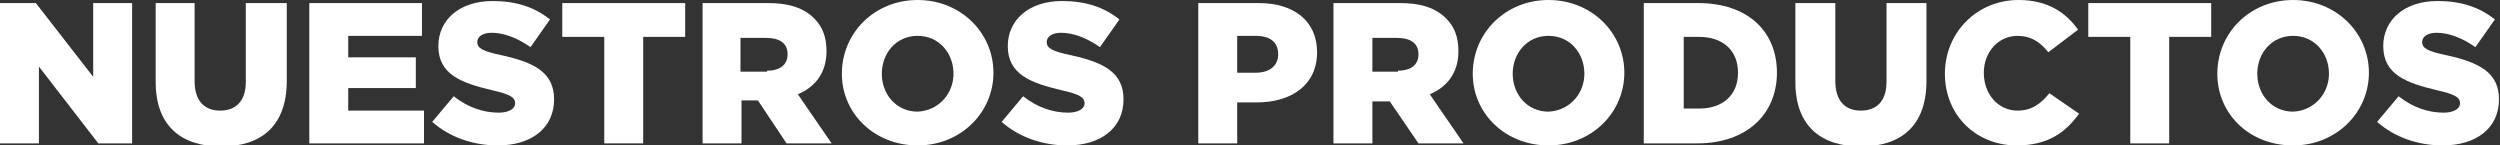
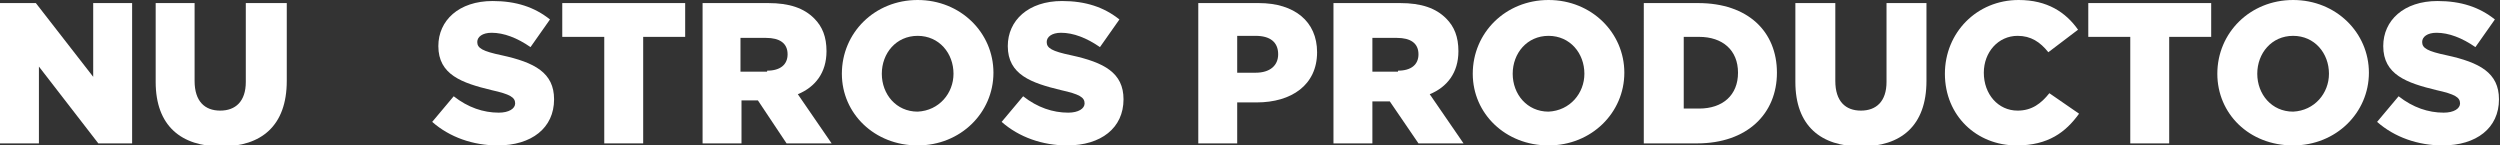
<svg xmlns="http://www.w3.org/2000/svg" version="1.1" x="0px" y="0px" viewBox="0 0 244.1 14.2" style="enable-background:new 0 0 244.1 14.2;" xml:space="preserve">
  <rect x="0" y="0" width="244.1" height="14.2" fill="#333333" stroke="none" />
  <style type="text/css">
	.Sombra_x0020_paralela{fill:none;}
	.Esquinas_x0020_redondeadas_x0020_2_x0020_pt_x002E_{fill:#FFFFFF;stroke:#000000;stroke-miterlimit:10;}
	.Reflejo_x0020_vivo_x0020_X{fill:none;}
	.Bisel_x0020_suave{fill:url(#SVGID_1_);}
	.Atardecer{fill:#FFFFFF;}
	.Follaje_GS{fill:#FFE501;}
	.Pompadour_GS{fill-rule:evenodd;clip-rule:evenodd;fill:#5BA4CC;}
	.st0{opacity:0.1;}
	.st1{clip-path:url(#SVGID_5_);}
	.st2{fill:url(#SVGID_8_);}
	.st3{fill:#B7C939;}
	.st4{fill:#B6C939;}
	.st5{fill:#82C832;}
	.st6{fill:#FFFFFF;}
	.st7{fill:none;}
	.st8{fill:#48A5CB;}
	.st9{opacity:0.3;}
	.st10{clip-path:url(#SVGID_10_);fill:url(#SVGID_11_);}
	.st11{fill:#287D00;}
	.st12{fill:#FAD402;}
	.st13{fill:#FF3700;}
	.st14{opacity:0.75;clip-path:url(#SVGID_13_);fill:url(#SVGID_14_);}
	.st15{clip-path:url(#SVGID_16_);fill:url(#SVGID_17_);}
	.st16{fill-rule:evenodd;clip-rule:evenodd;fill:#FF3700;}
	.st17{fill:url(#SVGID_18_);}
	.st18{fill-rule:evenodd;clip-rule:evenodd;fill:url(#SVGID_25_);}
	.st19{fill:#808080;}
	.st20{fill-rule:evenodd;clip-rule:evenodd;fill:#B1CB1C;}
	.st21{opacity:0.2;}
	.st22{clip-path:url(#SVGID_27_);fill:url(#SVGID_28_);}
	.st23{fill-rule:evenodd;clip-rule:evenodd;fill:#48A5CB;}
	.st24{fill:#37AF32;}
	.st25{opacity:0.5;fill:url(#SVGID_29_);}
	.st26{fill:#D7D700;}
	.st27{fill-rule:evenodd;clip-rule:evenodd;fill:#47A01A;}
	.st28{fill:none;stroke:#47A01A;stroke-width:2;stroke-miterlimit:10;}
	.st29{fill-rule:evenodd;clip-rule:evenodd;fill:#FFFFFF;}
	.st30{fill-rule:evenodd;clip-rule:evenodd;fill:#D7D700;}
	.st31{clip-path:url(#SVGID_31_);fill:url(#SVGID_32_);}
	.st32{opacity:0.4;}
	.st33{clip-path:url(#SVGID_34_);fill:url(#SVGID_35_);}
	.st34{fill-rule:evenodd;clip-rule:evenodd;fill:none;stroke:#000000;stroke-width:6;stroke-miterlimit:10;}
	.st35{display:none;}
	.st36{display:inline;}
	.st37{fill-rule:evenodd;clip-rule:evenodd;fill:#009B7C;}
	.st38{fill-rule:evenodd;clip-rule:evenodd;fill:#FE2B09;}
	.st39{fill-rule:evenodd;clip-rule:evenodd;fill:#A01622;}
	.st40{fill-rule:evenodd;clip-rule:evenodd;fill:#003097;}
	.st41{fill:#47A01A;}
	.st42{fill:#FE2B09;}
	.st43{fill:#009B7C;}
	.st44{fill:#A01622;}
	.st45{fill:#003097;}
	.st46{fill-rule:evenodd;clip-rule:evenodd;fill:#7F19A8;}
	.st47{fill:#7F19A8;}
	.st48{fill-rule:evenodd;clip-rule:evenodd;fill:#B3B3B3;}
	.st49{display:inline;opacity:0.15;fill:none;stroke:#000000;stroke-miterlimit:10;}
	.st50{display:inline;opacity:0.15;}
	.st51{opacity:0.2;fill:none;stroke:#000000;stroke-miterlimit:10;}
</style>
  <linearGradient id="SVGID_1_" gradientUnits="userSpaceOnUse" x1="1077.166" y1="-721.373" x2="1077.873" y2="-720.666">
    <stop offset="0" style="stop-color:#E1DFDF" />
    <stop offset="0.164" style="stop-color:#DDDBDB" />
    <stop offset="0.332" style="stop-color:#D1CFCF" />
    <stop offset="0.502" style="stop-color:#BCBABA" />
    <stop offset="0.673" style="stop-color:#A09D9D" />
    <stop offset="0.843" style="stop-color:#7B7979" />
    <stop offset="1" style="stop-color:#535050" />
  </linearGradient>
  <g id="Capa_2">
    <g>
      <path class="st6" d="M0,0.3h3.5l5.6,7.2V0.3h3.8V14H9.6L3.8,6.5V14H0V0.3z" />
      <path class="st6" d="M15.2,8V0.3H19v7.6c0,2,1,2.9,2.5,2.9c1.5,0,2.5-0.9,2.5-2.8V0.3H28v7.6c0,4.4-2.5,6.4-6.4,6.4    S15.2,12.3,15.2,8z" />
-       <path class="st6" d="M30.2,0.3h11v3.2H34v2.1h6.6v3H34v2.2h7.4V14H30.2V0.3z" />
      <path class="st6" d="M42.2,11.9l2.1-2.5c1.4,1.1,2.9,1.6,4.4,1.6c1,0,1.6-0.4,1.6-0.9v0c0-0.6-0.5-0.9-2.3-1.3    c-2.9-0.7-5.2-1.5-5.2-4.3v0c0-2.5,2-4.4,5.3-4.4c2.3,0,4.1,0.6,5.6,1.8l-1.9,2.7c-1.3-0.9-2.6-1.4-3.8-1.4    c-0.9,0-1.4,0.4-1.4,0.9v0c0,0.6,0.5,0.9,2.4,1.3c3.2,0.7,5.1,1.7,5.1,4.3v0c0,2.8-2.2,4.5-5.5,4.5C46.2,14.2,43.9,13.4,42.2,11.9    z" />
      <path class="st6" d="M59,3.6h-4.1V0.3h12v3.3h-4.1V14H59V3.6z" />
      <path class="st6" d="M68.6,0.3H75c2.1,0,3.5,0.5,4.5,1.5c0.8,0.8,1.2,1.8,1.2,3.2v0c0,2.1-1.1,3.5-2.8,4.2l3.3,4.8h-4.4L74,9.8h0    h-1.6V14h-3.8V0.3z M74.9,6.9c1.3,0,2-0.6,2-1.6v0c0-1.1-0.8-1.6-2.1-1.6h-2.5v3.3H74.9z" />
      <path class="st6" d="M82.2,7.2L82.2,7.2c0-4,3.2-7.2,7.4-7.2c4.2,0,7.4,3.2,7.4,7.1v0c0,3.9-3.2,7.1-7.4,7.1S82.2,11.1,82.2,7.2z     M93.1,7.2L93.1,7.2c0-2-1.4-3.7-3.5-3.7c-2.1,0-3.5,1.7-3.5,3.7v0c0,2,1.4,3.7,3.5,3.7C91.7,10.8,93.1,9.1,93.1,7.2z" />
      <path class="st6" d="M97.8,11.9l2.1-2.5c1.4,1.1,2.9,1.6,4.4,1.6c1,0,1.6-0.4,1.6-0.9v0c0-0.6-0.5-0.9-2.3-1.3    c-2.9-0.7-5.2-1.5-5.2-4.3v0c0-2.5,2-4.4,5.3-4.4c2.3,0,4.1,0.6,5.6,1.8l-1.9,2.7c-1.3-0.9-2.6-1.4-3.8-1.4    c-0.9,0-1.4,0.4-1.4,0.9v0c0,0.6,0.5,0.9,2.4,1.3c3.2,0.7,5.1,1.7,5.1,4.3v0c0,2.8-2.2,4.5-5.5,4.5    C101.8,14.2,99.5,13.4,97.8,11.9z" />
      <path class="st6" d="M117,0.3h5.9c3.5,0,5.7,1.8,5.7,4.8v0c0,3.2-2.5,4.9-5.9,4.9h-1.9V14H117V0.3z M122.6,7.1    c1.4,0,2.2-0.7,2.2-1.8v0c0-1.2-0.8-1.8-2.2-1.8h-1.8v3.6H122.6z" />
      <path class="st6" d="M130.2,0.3h6.5c2.1,0,3.5,0.5,4.5,1.5c0.8,0.8,1.2,1.8,1.2,3.2v0c0,2.1-1.1,3.5-2.8,4.2l3.3,4.8h-4.4    l-2.8-4.1h0H134V14h-3.8V0.3z M136.5,6.9c1.3,0,2-0.6,2-1.6v0c0-1.1-0.8-1.6-2.1-1.6H134v3.3H136.5z" />
      <path class="st6" d="M143.8,7.2L143.8,7.2c0-4,3.2-7.2,7.4-7.2s7.4,3.2,7.4,7.1v0c0,3.9-3.2,7.1-7.4,7.1S143.8,11.1,143.8,7.2z     M154.7,7.2L154.7,7.2c0-2-1.4-3.7-3.5-3.7c-2.1,0-3.5,1.7-3.5,3.7v0c0,2,1.4,3.7,3.5,3.7C153.3,10.8,154.7,9.1,154.7,7.2z" />
      <path class="st6" d="M160.5,0.3h5.3c4.9,0,7.7,2.8,7.7,6.8v0c0,4-2.9,6.9-7.8,6.9h-5.2V0.3z M165.9,10.6c2.3,0,3.8-1.3,3.8-3.5v0    c0-2.2-1.5-3.5-3.8-3.5h-1.5v7H165.9z" />
      <path class="st6" d="M175.3,8V0.3h3.9v7.6c0,2,1,2.9,2.5,2.9s2.5-0.9,2.5-2.8V0.3h3.9v7.6c0,4.4-2.5,6.4-6.4,6.4    S175.3,12.3,175.3,8z" />
      <path class="st6" d="M189.9,7.2L189.9,7.2c0-4,3.1-7.2,7.2-7.2c2.8,0,4.6,1.2,5.8,2.9L200,5.1c-0.8-1-1.7-1.6-3-1.6    c-1.9,0-3.3,1.6-3.3,3.6v0c0,2.1,1.4,3.7,3.3,3.7c1.4,0,2.3-0.7,3.1-1.7l2.9,2c-1.3,1.8-3,3.1-6.1,3.1    C193,14.2,189.9,11.3,189.9,7.2z" />
      <path class="st6" d="M208,3.6h-4.1V0.3h12v3.3h-4.1V14H208V3.6z" />
      <path class="st6" d="M216.5,7.2L216.5,7.2c0-4,3.2-7.2,7.4-7.2s7.4,3.2,7.4,7.1v0c0,3.9-3.2,7.1-7.4,7.1    C219.6,14.2,216.5,11.1,216.5,7.2z M227.4,7.2L227.4,7.2c0-2-1.4-3.7-3.5-3.7c-2.1,0-3.5,1.7-3.5,3.7v0c0,2,1.4,3.7,3.5,3.7    C226,10.8,227.4,9.1,227.4,7.2z" />
      <path class="st6" d="M232.1,11.9l2.1-2.5c1.4,1.1,2.9,1.6,4.4,1.6c1,0,1.6-0.4,1.6-0.9v0c0-0.6-0.5-0.9-2.3-1.3    c-2.9-0.7-5.2-1.5-5.2-4.3v0c0-2.5,2-4.4,5.3-4.4c2.3,0,4.1,0.6,5.6,1.8l-1.9,2.7c-1.3-0.9-2.6-1.4-3.8-1.4    c-0.9,0-1.4,0.4-1.4,0.9v0c0,0.6,0.5,0.9,2.4,1.3c3.2,0.7,5.1,1.7,5.1,4.3v0c0,2.8-2.2,4.5-5.5,4.5    C236.1,14.2,233.8,13.4,232.1,11.9z" />
    </g>
  </g>
  <g id="Capa_5" class="st35">
</g>
  <g id="Capa_6">
</g>
  <g id="Capa_4" class="st35">
</g>
  <g id="Capa_4_copia">
</g>
  <g id="Capa_3">
</g>
  <g id="Capa_1" class="st35">
</g>
  <g id="Capa_7">
</g>
</svg>